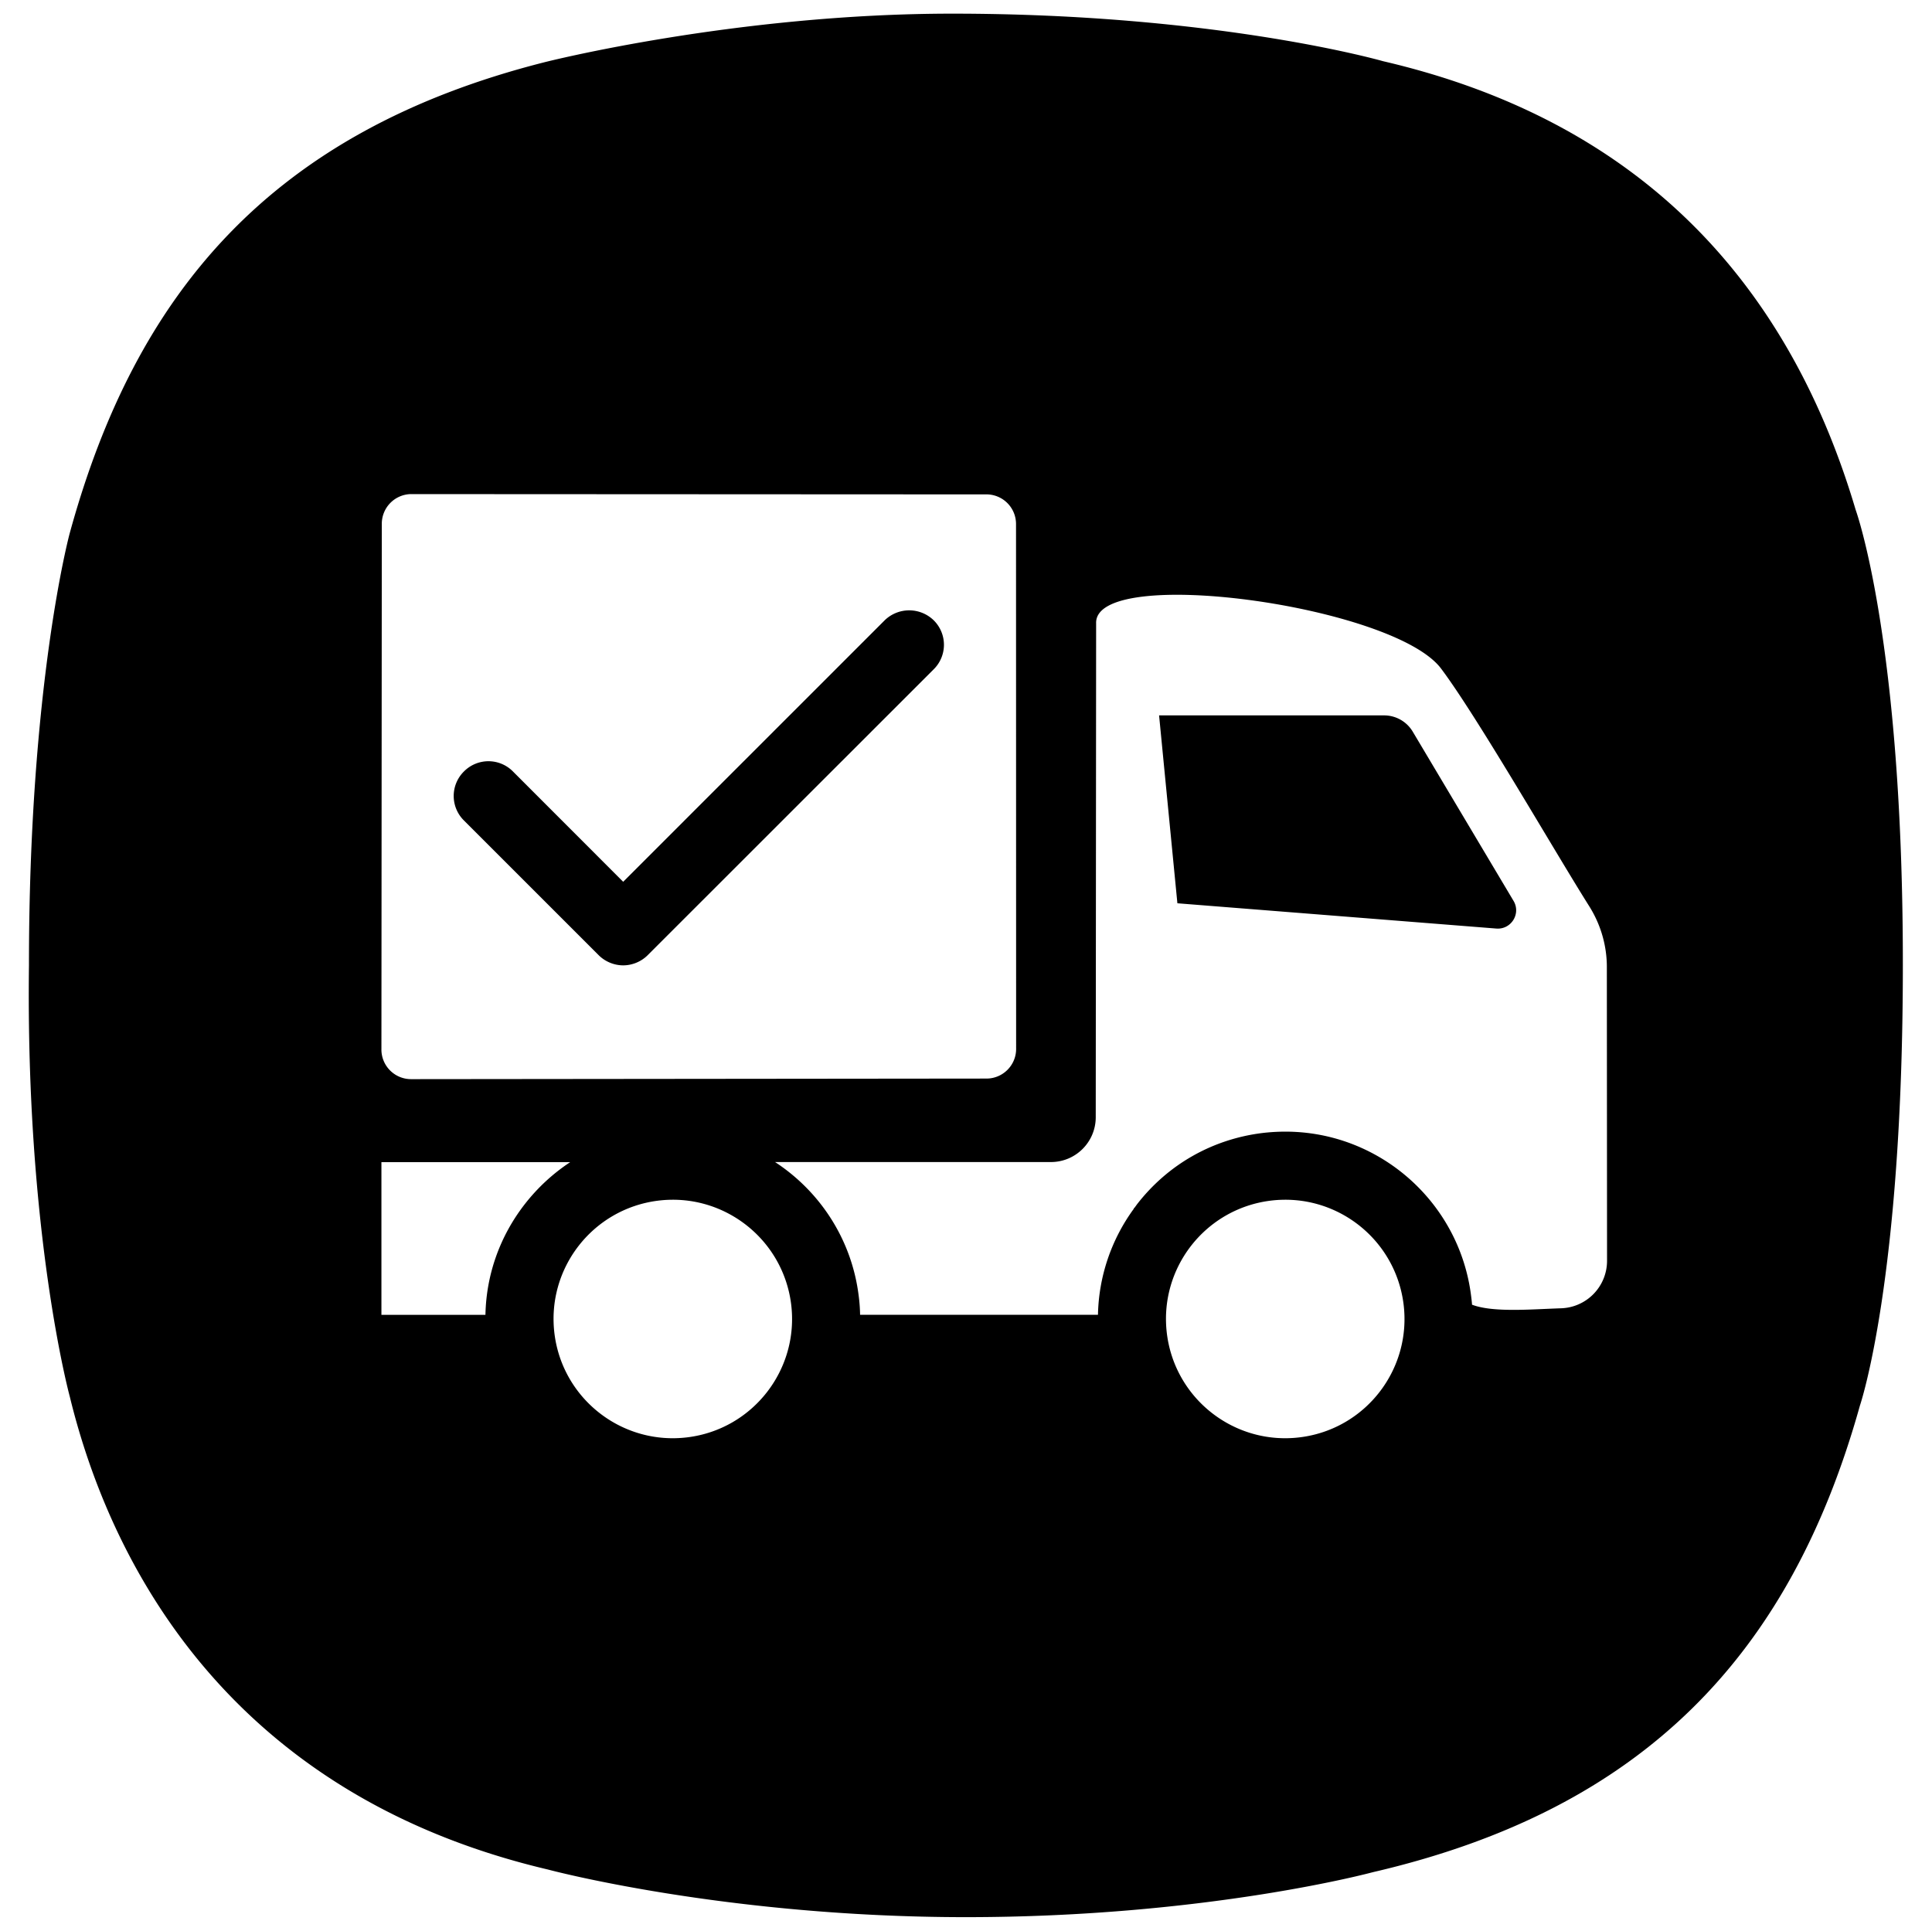
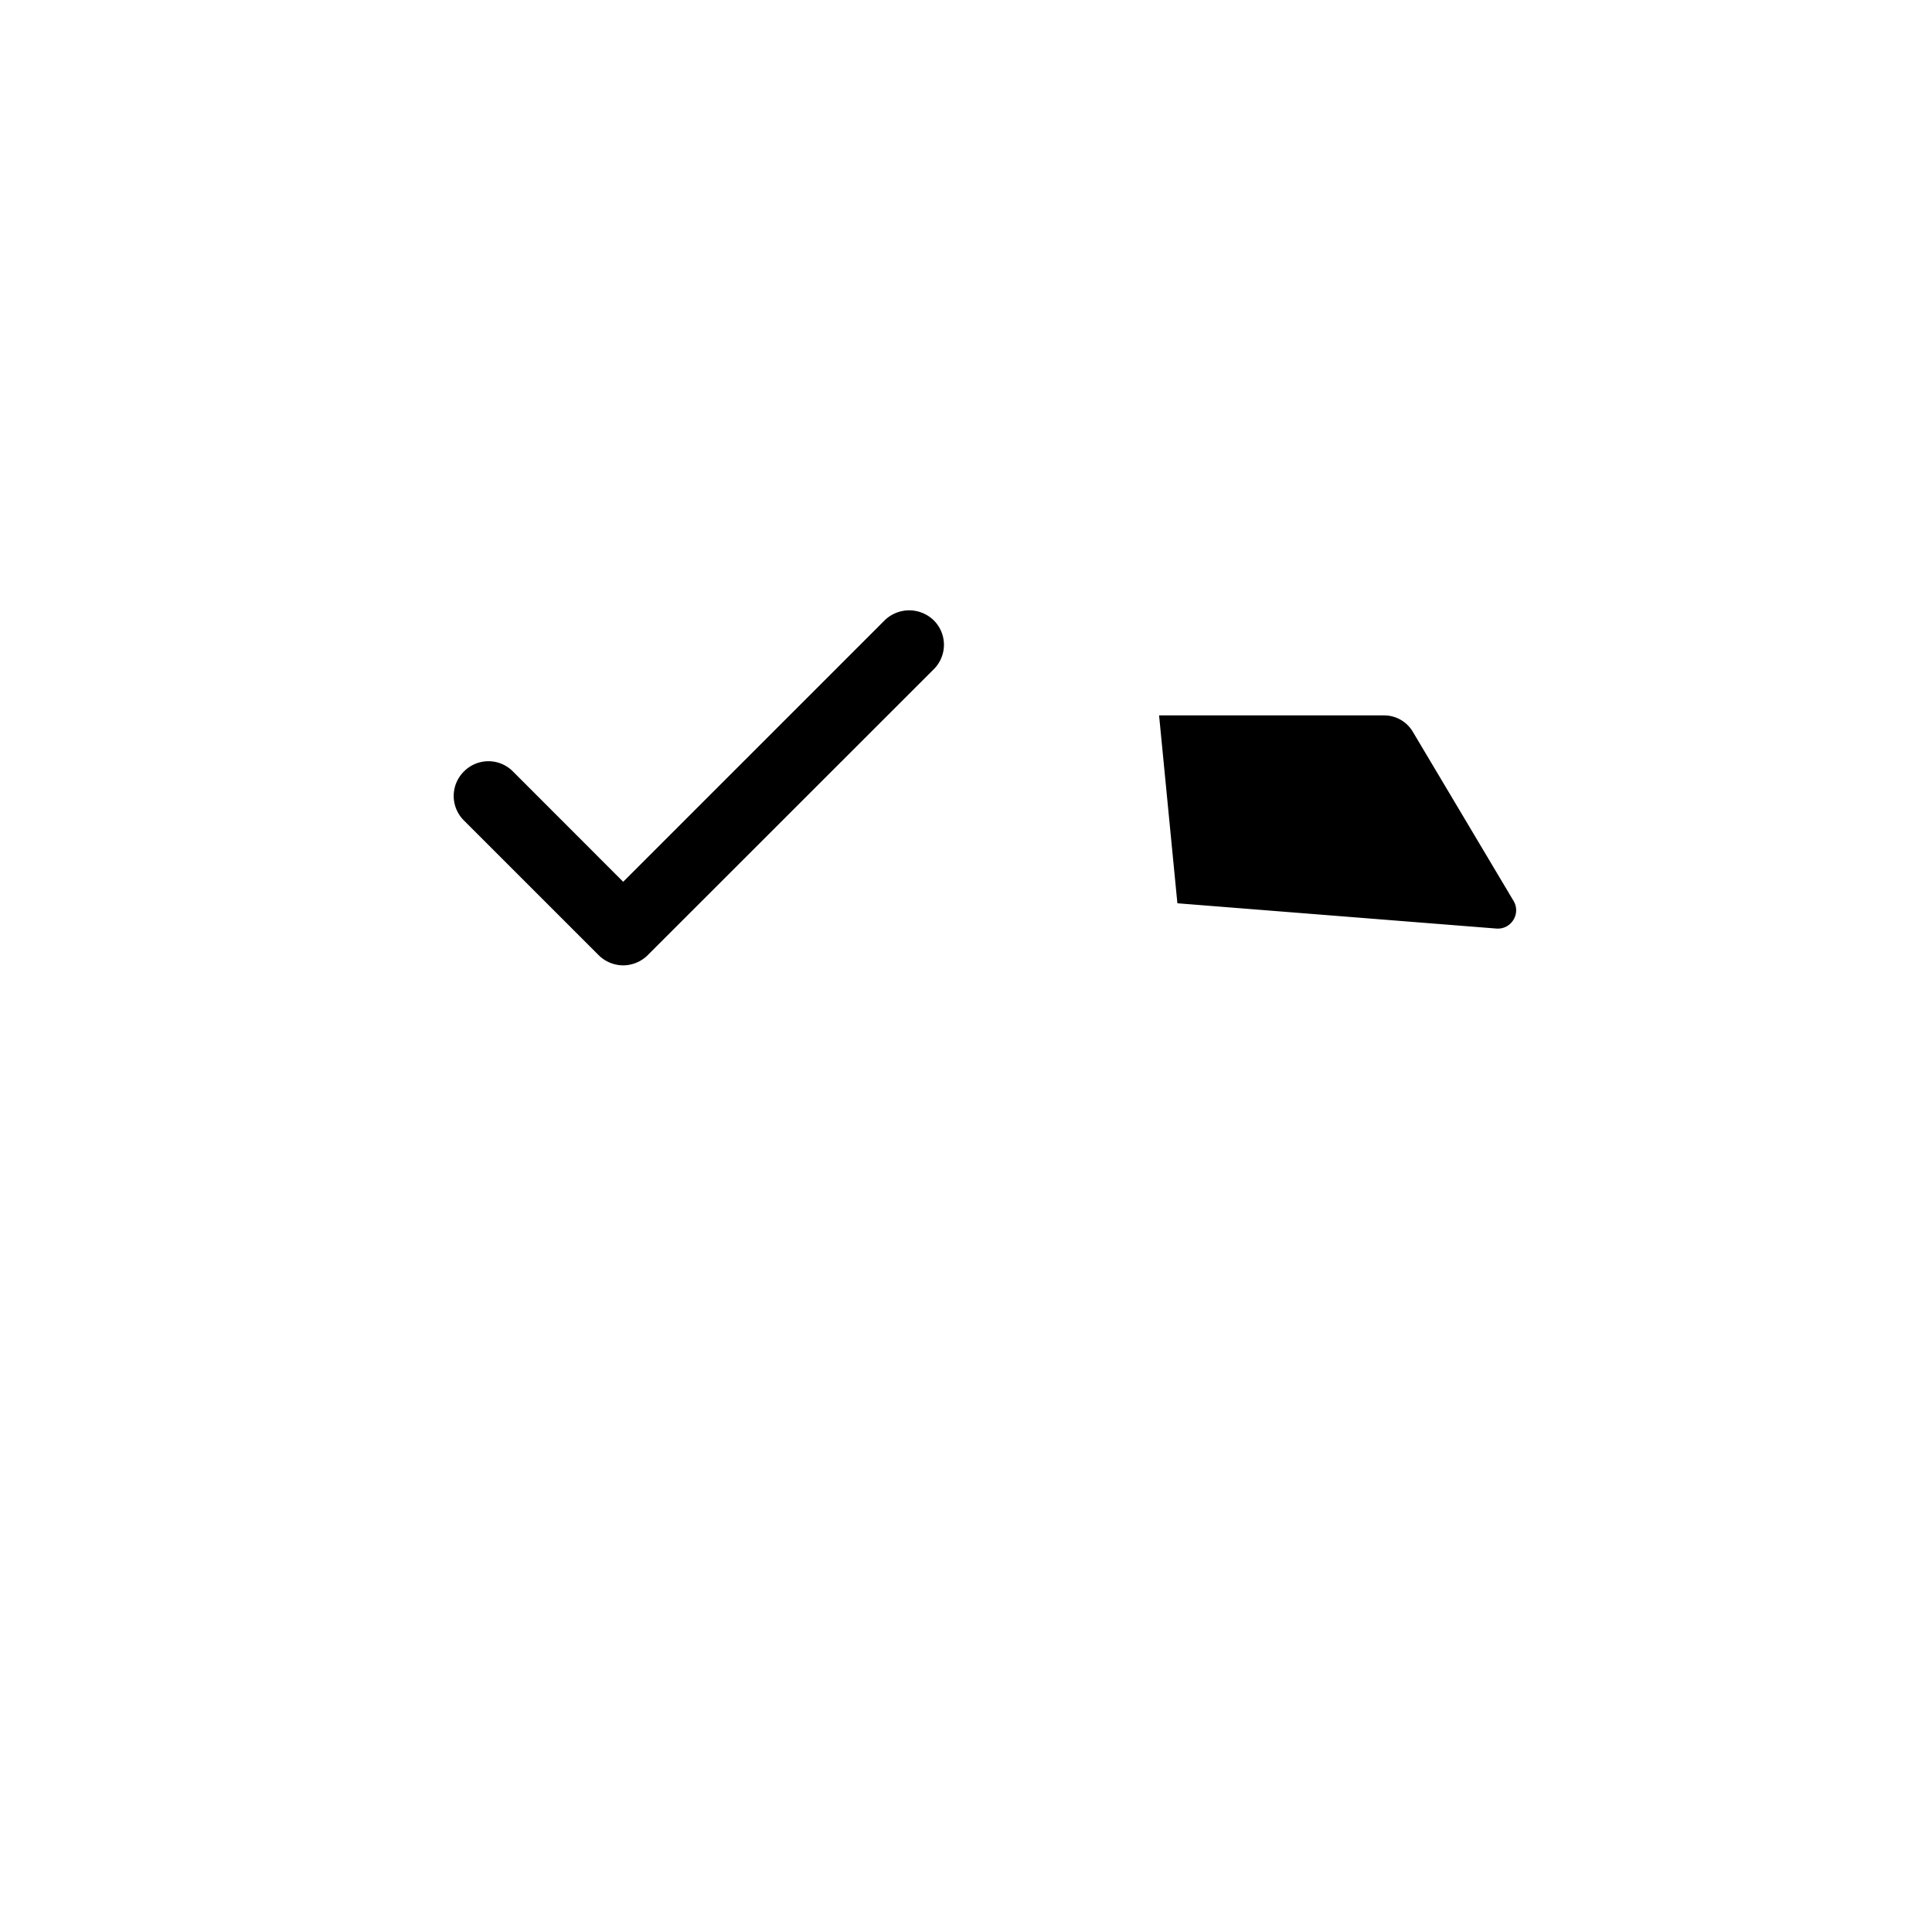
<svg xmlns="http://www.w3.org/2000/svg" viewBox="0 0 199.47 199.36">
-   <path d="M191.59 52.65c-7.22-24.37-23.12-40.36-48.79-46.33 0 0-17.08-4.91-44.48-4.91-22.41 0-42.08 5.01-42.08 5.01-28.32 7.17-42.27 23.9-49.05 48.67 0 0-4.21 15.58-4.2 44.6-.35 27.75 4.21 44.5 4.21 44.5 4.25 17.48 16.6 41.13 49.36 48.85 0 0 18.29 4.92 43.17 4.92 24.89 0 42-4.64 42-4.64 28.08-6.51 43.15-22.59 50.3-48.19 0 0 4.43-12.9 4.43-45.44.02-33.64-4.87-47.04-4.87-47.04zM39.42 54.01a3.065 3.065 0 012.95-2.99l59.37.03a3.058 3.058 0 013.16 3.06l.01 54.2c0 1.67-1.34 3.03-3.01 3.06l-59.42.06a3.06 3.06 0 01-3.1-3.13l.04-54.29zm14.76 70.33c-2.58 3.32-3.98 7.3-4.06 11.43H39.38V120h19.49a19.693 19.693 0 00-4.69 4.34zm16.83 24.07c-6.74.85-12.9-3.92-13.76-10.67-.85-6.75 3.92-12.9 10.67-13.76 6.74-.85 12.9 3.92 13.76 10.67.85 6.75-3.93 12.91-10.67 13.76zm63.23 0c-6.74.85-12.9-3.92-13.76-10.67-.85-6.75 3.92-12.9 10.67-13.76 6.75-.85 12.9 3.92 13.76 10.67.85 6.75-3.92 12.91-10.67 13.76zm26.93-13.32c-3.06.1-7.01.46-9.19-.37-.02-.32-.06-.63-.1-.95-1.22-9.64-9.46-16.92-19.17-16.92-.81 0-1.63.05-2.44.15-5.13.65-9.69 3.25-12.86 7.33-.09.12-.18.25-.27.37-.03.03-.06.06-.09.08v-.01.06a19.199 19.199 0 00-3.69 10.93H88.8c-.01-.66-.06-1.33-.15-2-.73-5.81-4.01-10.75-8.63-13.77h28.48c2.56 0 4.63-2.07 4.63-4.63l.04-50.98c-.26-6.11 30.69-1.89 35.61 4.65 3.75 4.99 11.72 18.87 15.31 24.56 1.18 1.88 1.81 4.05 1.81 6.26l.02 30.34a4.905 4.905 0 01-4.75 4.9z" />
  <path d="M145.86 75.55a3.441 3.441 0 00-2.96-1.68h-23.23l1.89 19.4 32.93 2.61c1.53.12 2.56-1.53 1.78-2.85l-10.41-17.48zM61.81 98.63c.69.69 1.63 1.05 2.53 1.05.9 0 1.84-.36 2.53-1.05L96.4 69.11a3.555 3.555 0 000-5.06 3.629 3.629 0 00-5.06 0l-27 27-11.38-11.39a3.555 3.555 0 00-5.06 0 3.555 3.555 0 000 5.06l13.91 13.91z" />
</svg>